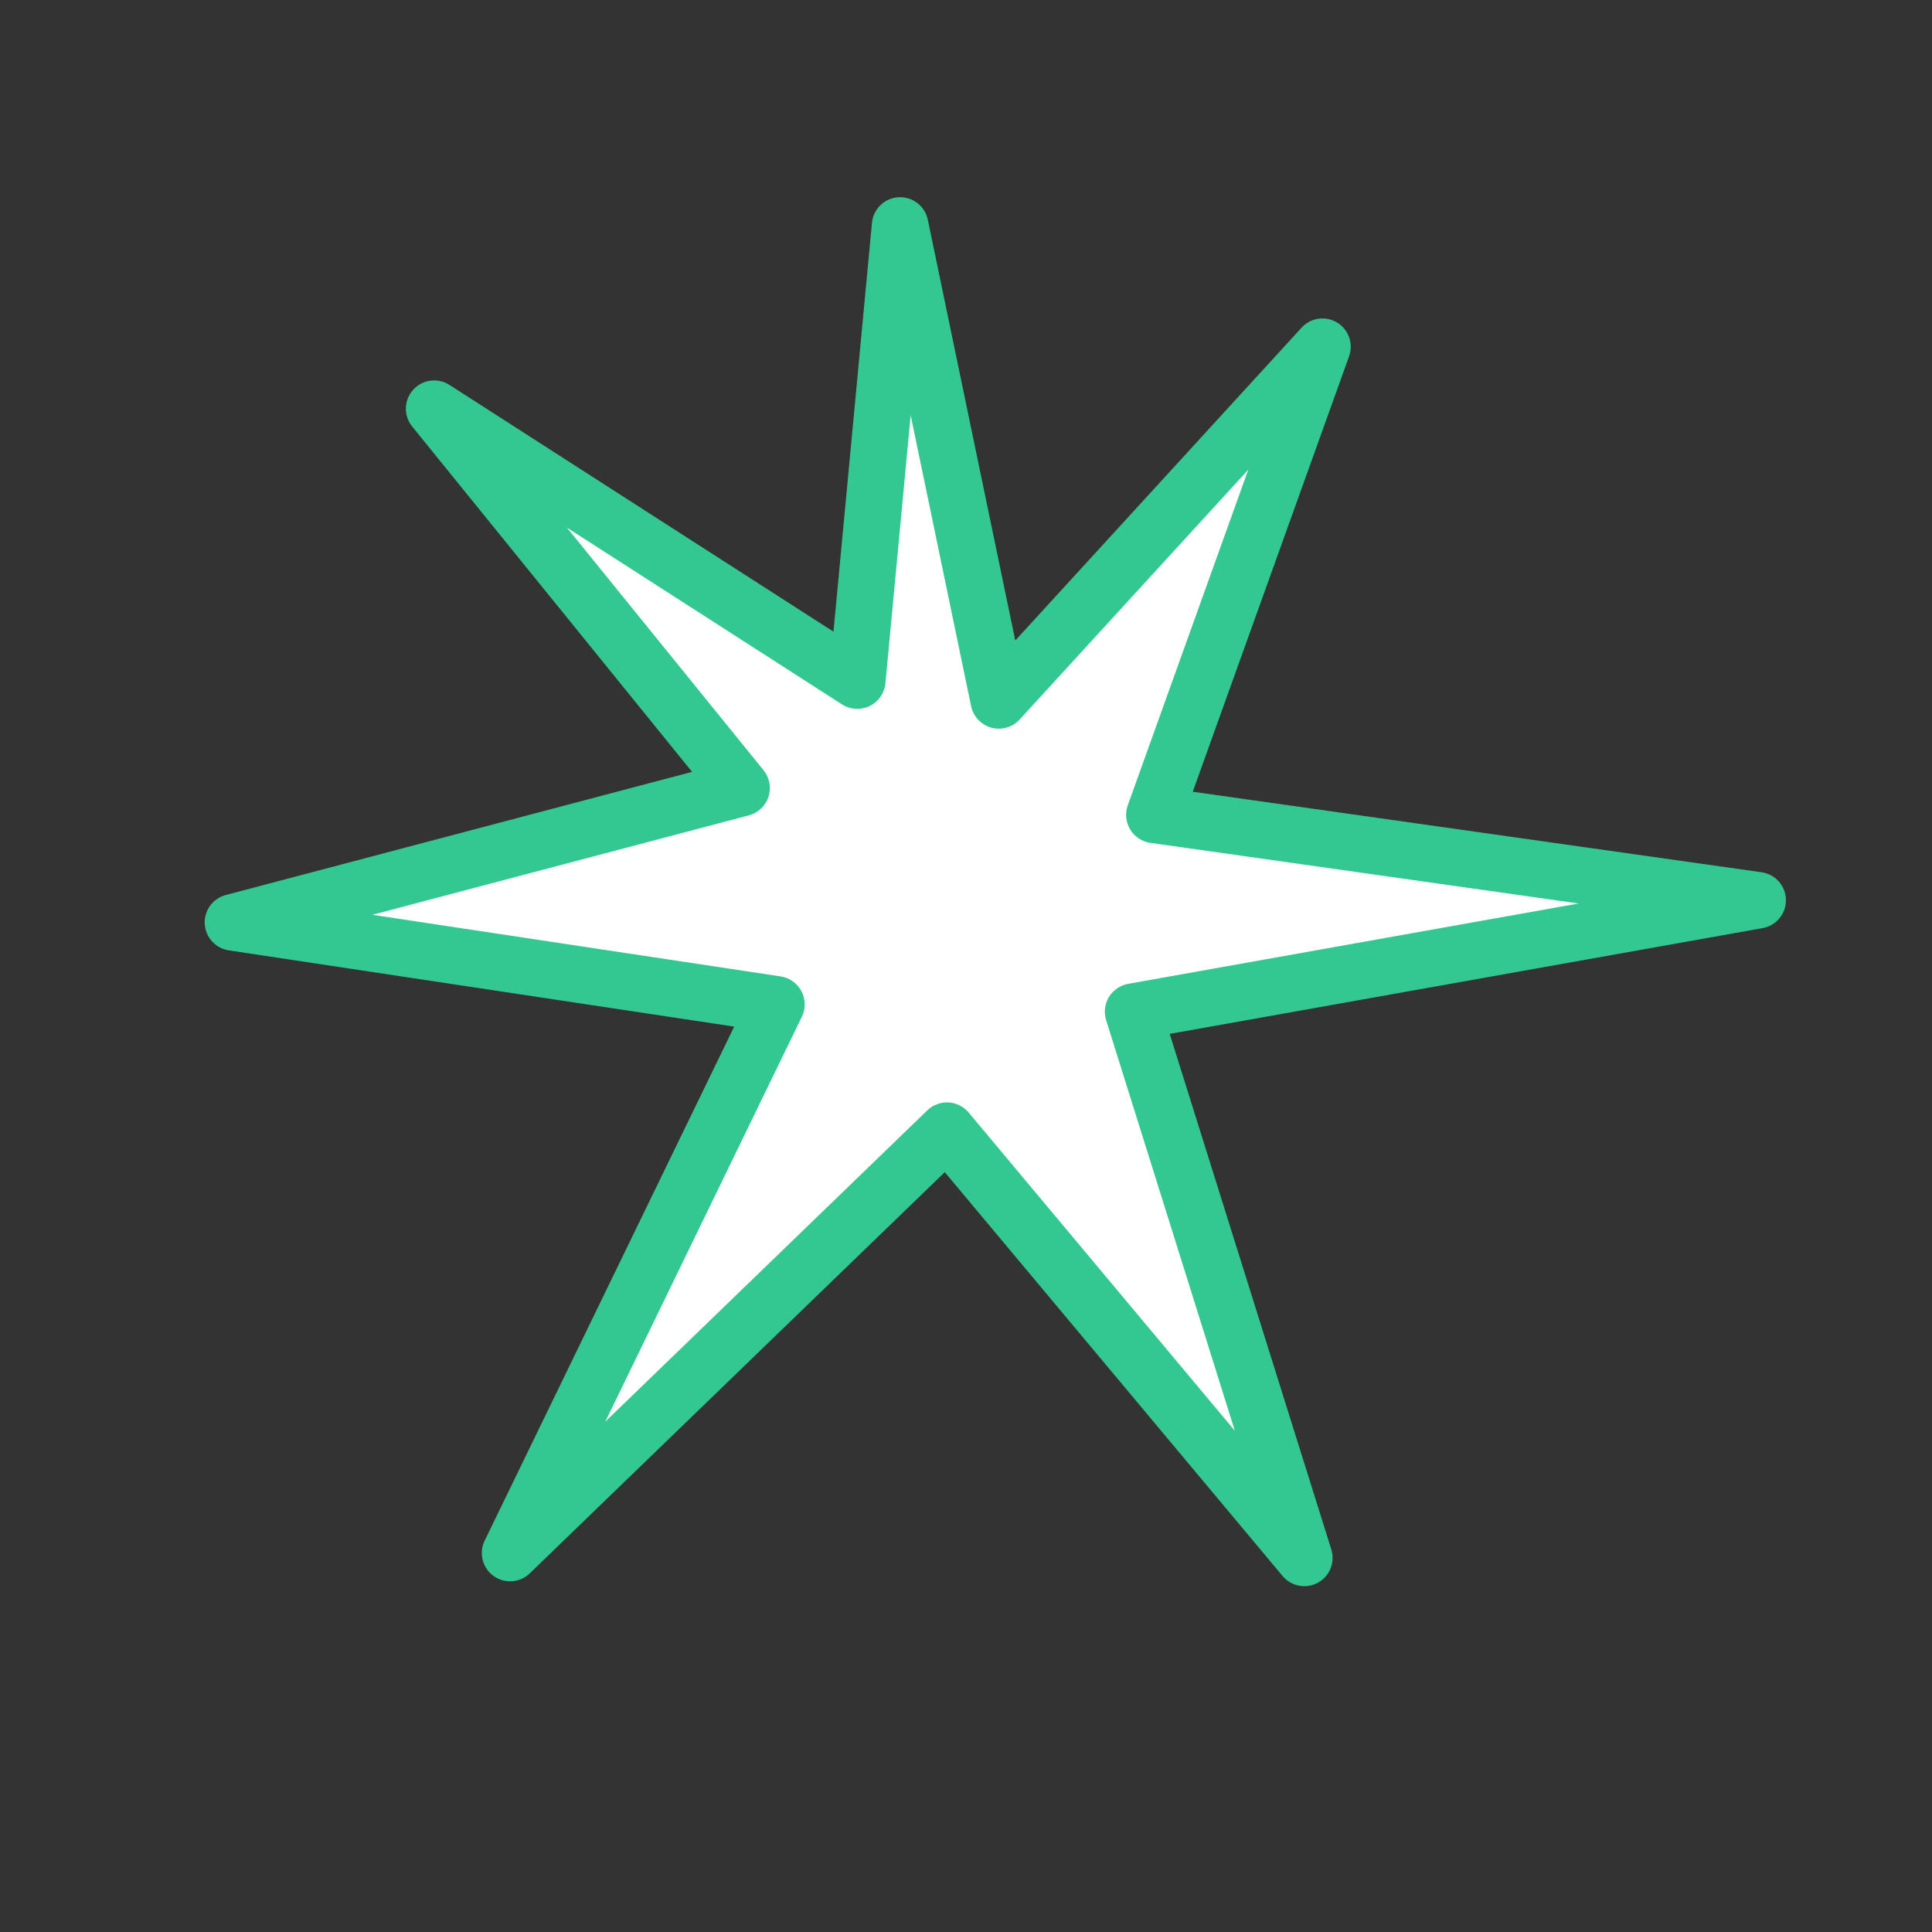
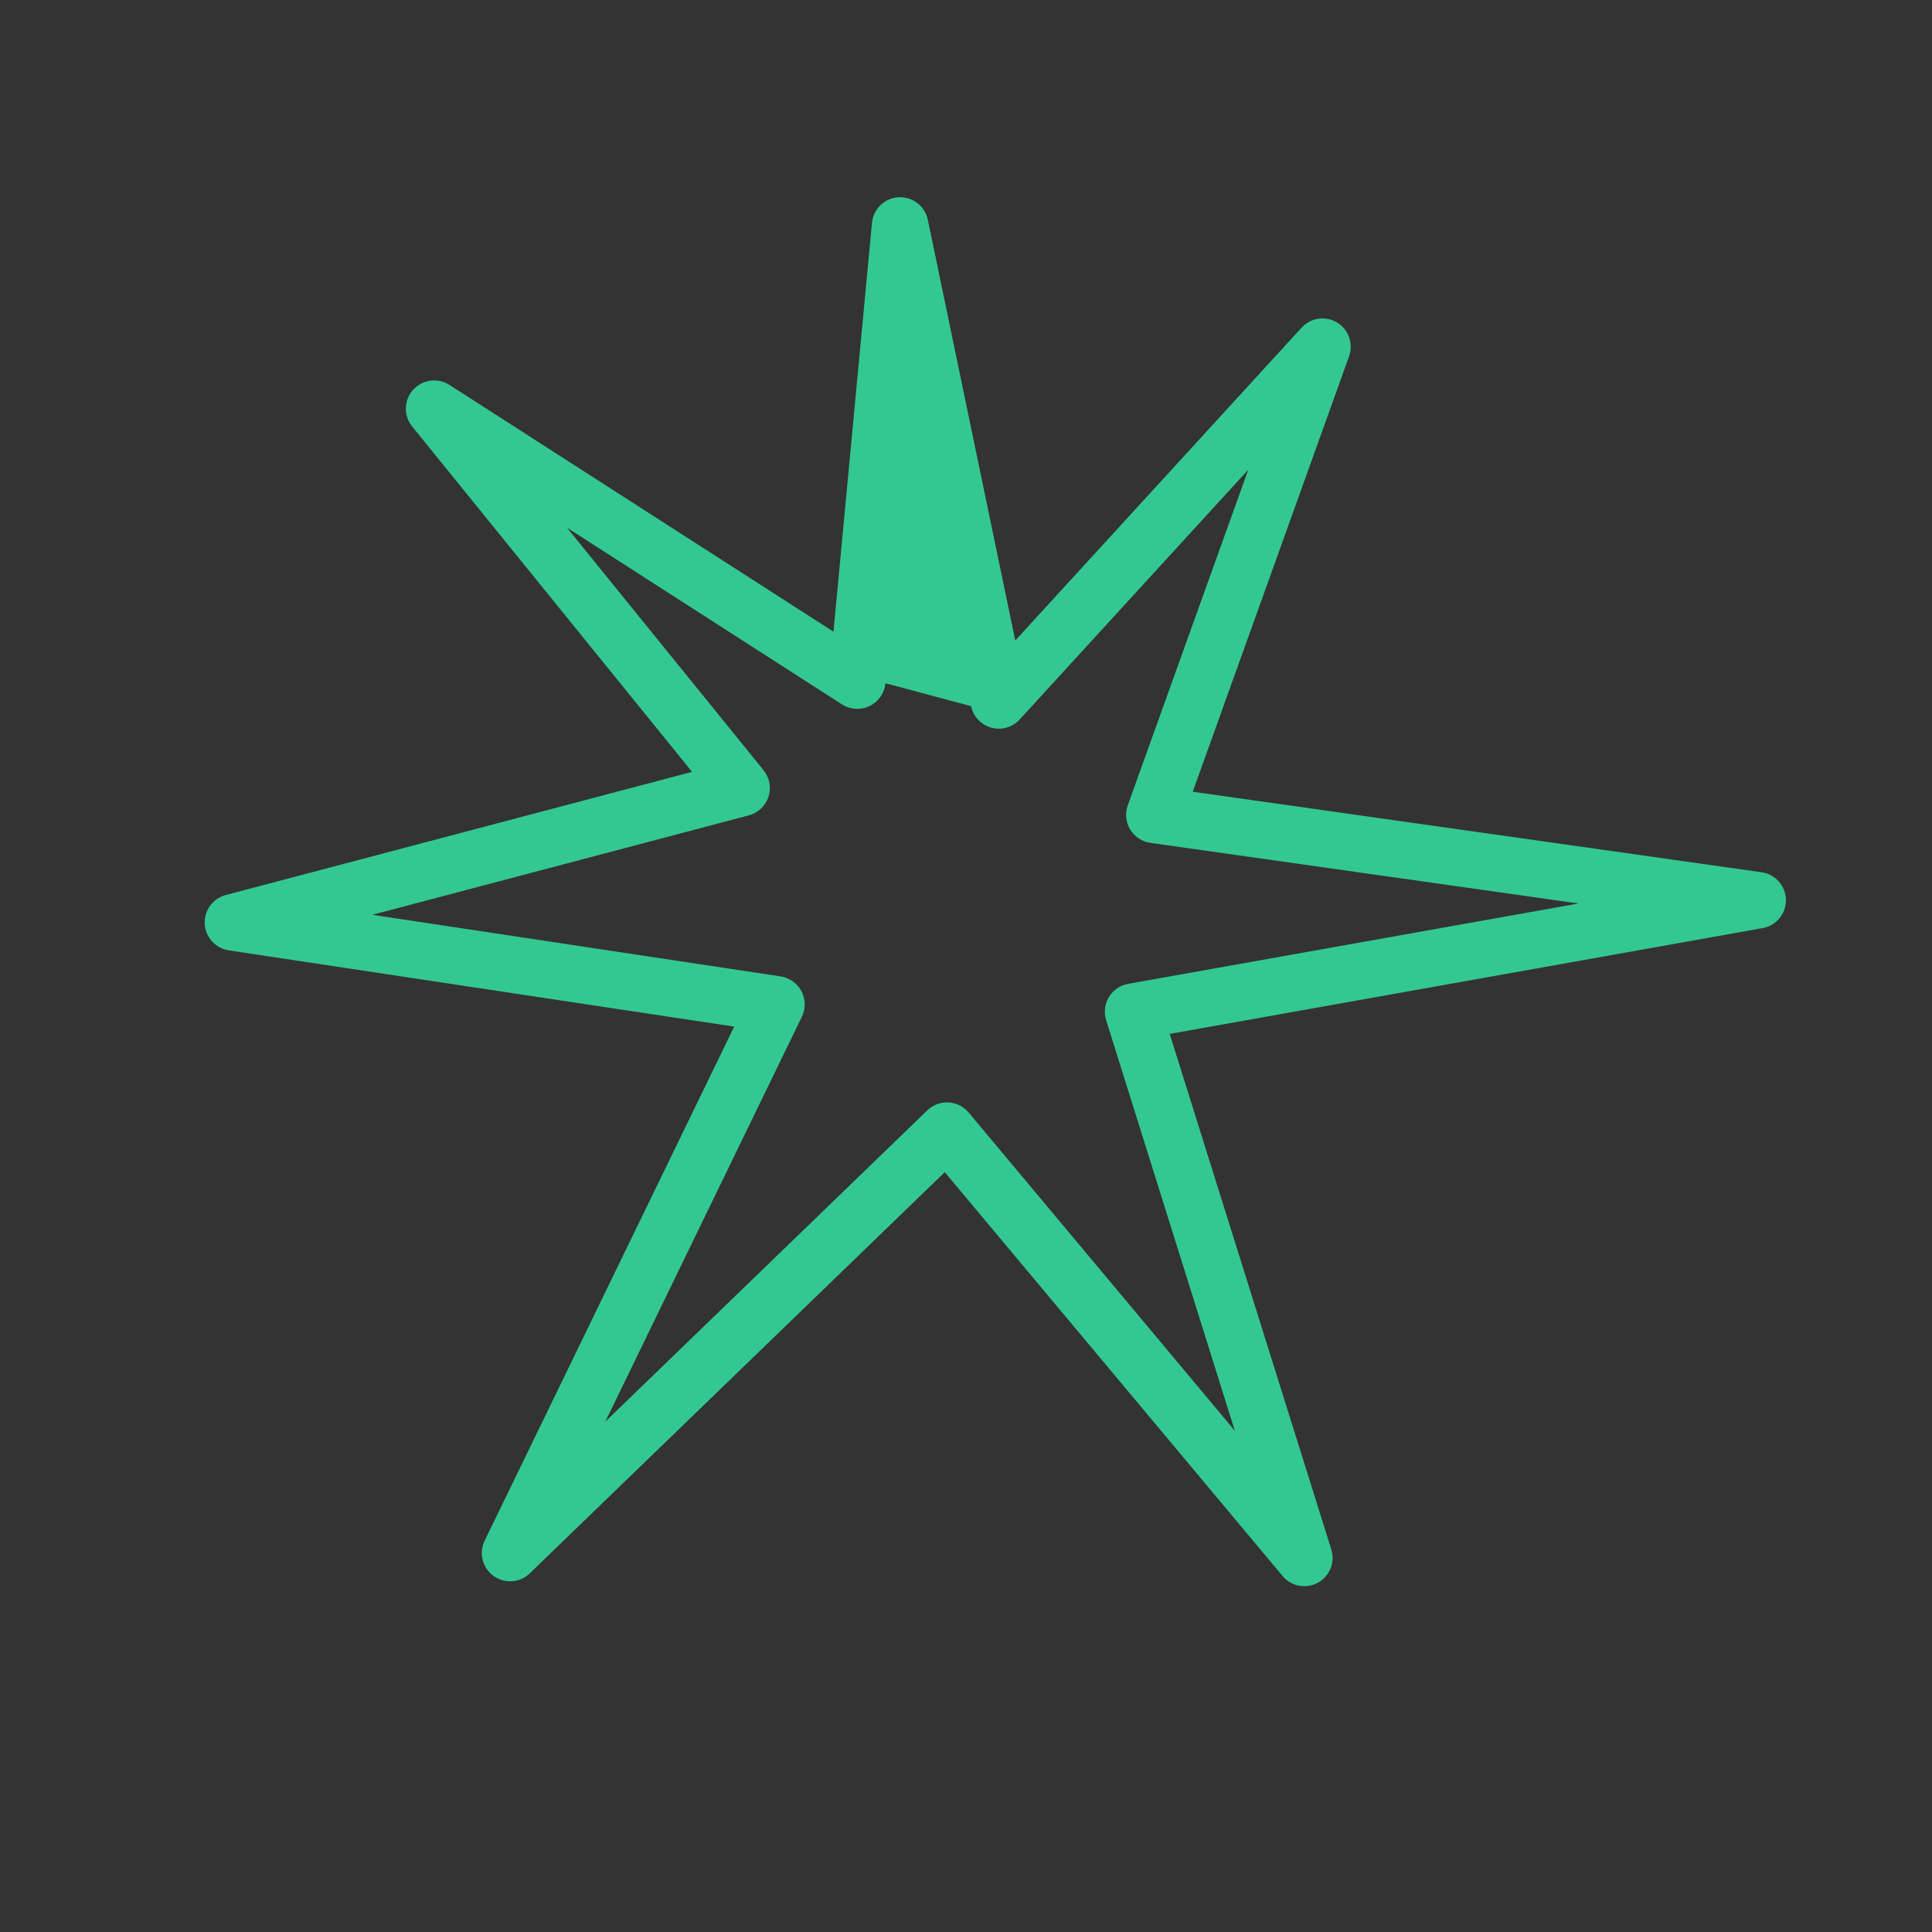
<svg xmlns="http://www.w3.org/2000/svg" width="64" height="64" viewBox="0 0 64 64" fill="none">
  <rect x="0" y="0" width="64" height="64" fill="#333333" stroke="none" />
-   <path d="M43.808 11.486L38.24 26.994L58.225 29.823L37.536 33.514L43.208 51.607L31.37 37.455L16.898 51.446L25.72 33.272L7.718 30.555L24.566 26.104L14.382 13.539L28.398 22.545L29.818 7.47L33.087 23.201L43.808 11.486Z" fill="white" />
-   <path fill-rule="evenodd" clip-rule="evenodd" d="M44.292 10.684C44.674 10.915 44.84 11.383 44.69 11.803L39.511 26.227L58.356 28.895C58.812 28.96 59.153 29.346 59.161 29.806C59.17 30.266 58.842 30.664 58.389 30.745L38.748 34.249L44.101 51.327C44.235 51.754 44.049 52.215 43.657 52.429C43.264 52.644 42.776 52.551 42.489 52.209L31.297 38.829L17.549 52.12C17.223 52.436 16.716 52.471 16.348 52.205C15.98 51.938 15.857 51.446 16.055 51.037L24.321 34.008L7.578 31.482C7.139 31.415 6.806 31.049 6.782 30.606C6.758 30.162 7.049 29.763 7.478 29.649L22.926 25.569L13.654 14.129C13.364 13.772 13.377 13.257 13.684 12.914C13.991 12.571 14.502 12.502 14.889 12.751L27.61 20.925L28.885 7.382C28.929 6.92 29.303 6.56 29.766 6.534C30.229 6.509 30.641 6.825 30.735 7.279L33.632 21.218L43.117 10.854C43.418 10.524 43.91 10.453 44.292 10.684ZM41.35 15.56L33.778 23.834C33.541 24.093 33.178 24.198 32.839 24.105C32.499 24.011 32.241 23.736 32.169 23.392L30.167 13.755L29.331 22.633C29.3 22.959 29.102 23.245 28.808 23.388C28.514 23.531 28.167 23.51 27.892 23.334L18.782 17.48L25.294 25.515C25.494 25.762 25.556 26.093 25.457 26.395C25.358 26.698 25.113 26.929 24.805 27.01L12.335 30.304L25.86 32.345C26.155 32.39 26.41 32.572 26.549 32.835C26.688 33.099 26.693 33.413 26.563 33.681L20.052 47.093L30.718 36.782C30.905 36.601 31.159 36.506 31.419 36.52C31.679 36.533 31.921 36.655 32.088 36.854L40.905 47.395L36.642 33.794C36.561 33.537 36.595 33.258 36.734 33.028C36.874 32.798 37.106 32.639 37.371 32.591L52.293 29.929L38.109 27.921C37.83 27.882 37.584 27.719 37.438 27.478C37.293 27.236 37.263 26.942 37.359 26.677L41.35 15.56Z" fill="#33C892" />
+   <path fill-rule="evenodd" clip-rule="evenodd" d="M44.292 10.684C44.674 10.915 44.84 11.383 44.69 11.803L39.511 26.227L58.356 28.895C58.812 28.96 59.153 29.346 59.161 29.806C59.17 30.266 58.842 30.664 58.389 30.745L38.748 34.249L44.101 51.327C44.235 51.754 44.049 52.215 43.657 52.429C43.264 52.644 42.776 52.551 42.489 52.209L31.297 38.829L17.549 52.12C17.223 52.436 16.716 52.471 16.348 52.205C15.98 51.938 15.857 51.446 16.055 51.037L24.321 34.008L7.578 31.482C7.139 31.415 6.806 31.049 6.782 30.606C6.758 30.162 7.049 29.763 7.478 29.649L22.926 25.569L13.654 14.129C13.364 13.772 13.377 13.257 13.684 12.914C13.991 12.571 14.502 12.502 14.889 12.751L27.61 20.925L28.885 7.382C28.929 6.92 29.303 6.56 29.766 6.534C30.229 6.509 30.641 6.825 30.735 7.279L33.632 21.218L43.117 10.854C43.418 10.524 43.91 10.453 44.292 10.684ZM41.35 15.56L33.778 23.834C33.541 24.093 33.178 24.198 32.839 24.105C32.499 24.011 32.241 23.736 32.169 23.392L29.331 22.633C29.3 22.959 29.102 23.245 28.808 23.388C28.514 23.531 28.167 23.51 27.892 23.334L18.782 17.48L25.294 25.515C25.494 25.762 25.556 26.093 25.457 26.395C25.358 26.698 25.113 26.929 24.805 27.01L12.335 30.304L25.86 32.345C26.155 32.39 26.41 32.572 26.549 32.835C26.688 33.099 26.693 33.413 26.563 33.681L20.052 47.093L30.718 36.782C30.905 36.601 31.159 36.506 31.419 36.52C31.679 36.533 31.921 36.655 32.088 36.854L40.905 47.395L36.642 33.794C36.561 33.537 36.595 33.258 36.734 33.028C36.874 32.798 37.106 32.639 37.371 32.591L52.293 29.929L38.109 27.921C37.83 27.882 37.584 27.719 37.438 27.478C37.293 27.236 37.263 26.942 37.359 26.677L41.35 15.56Z" fill="#33C892" />
</svg>